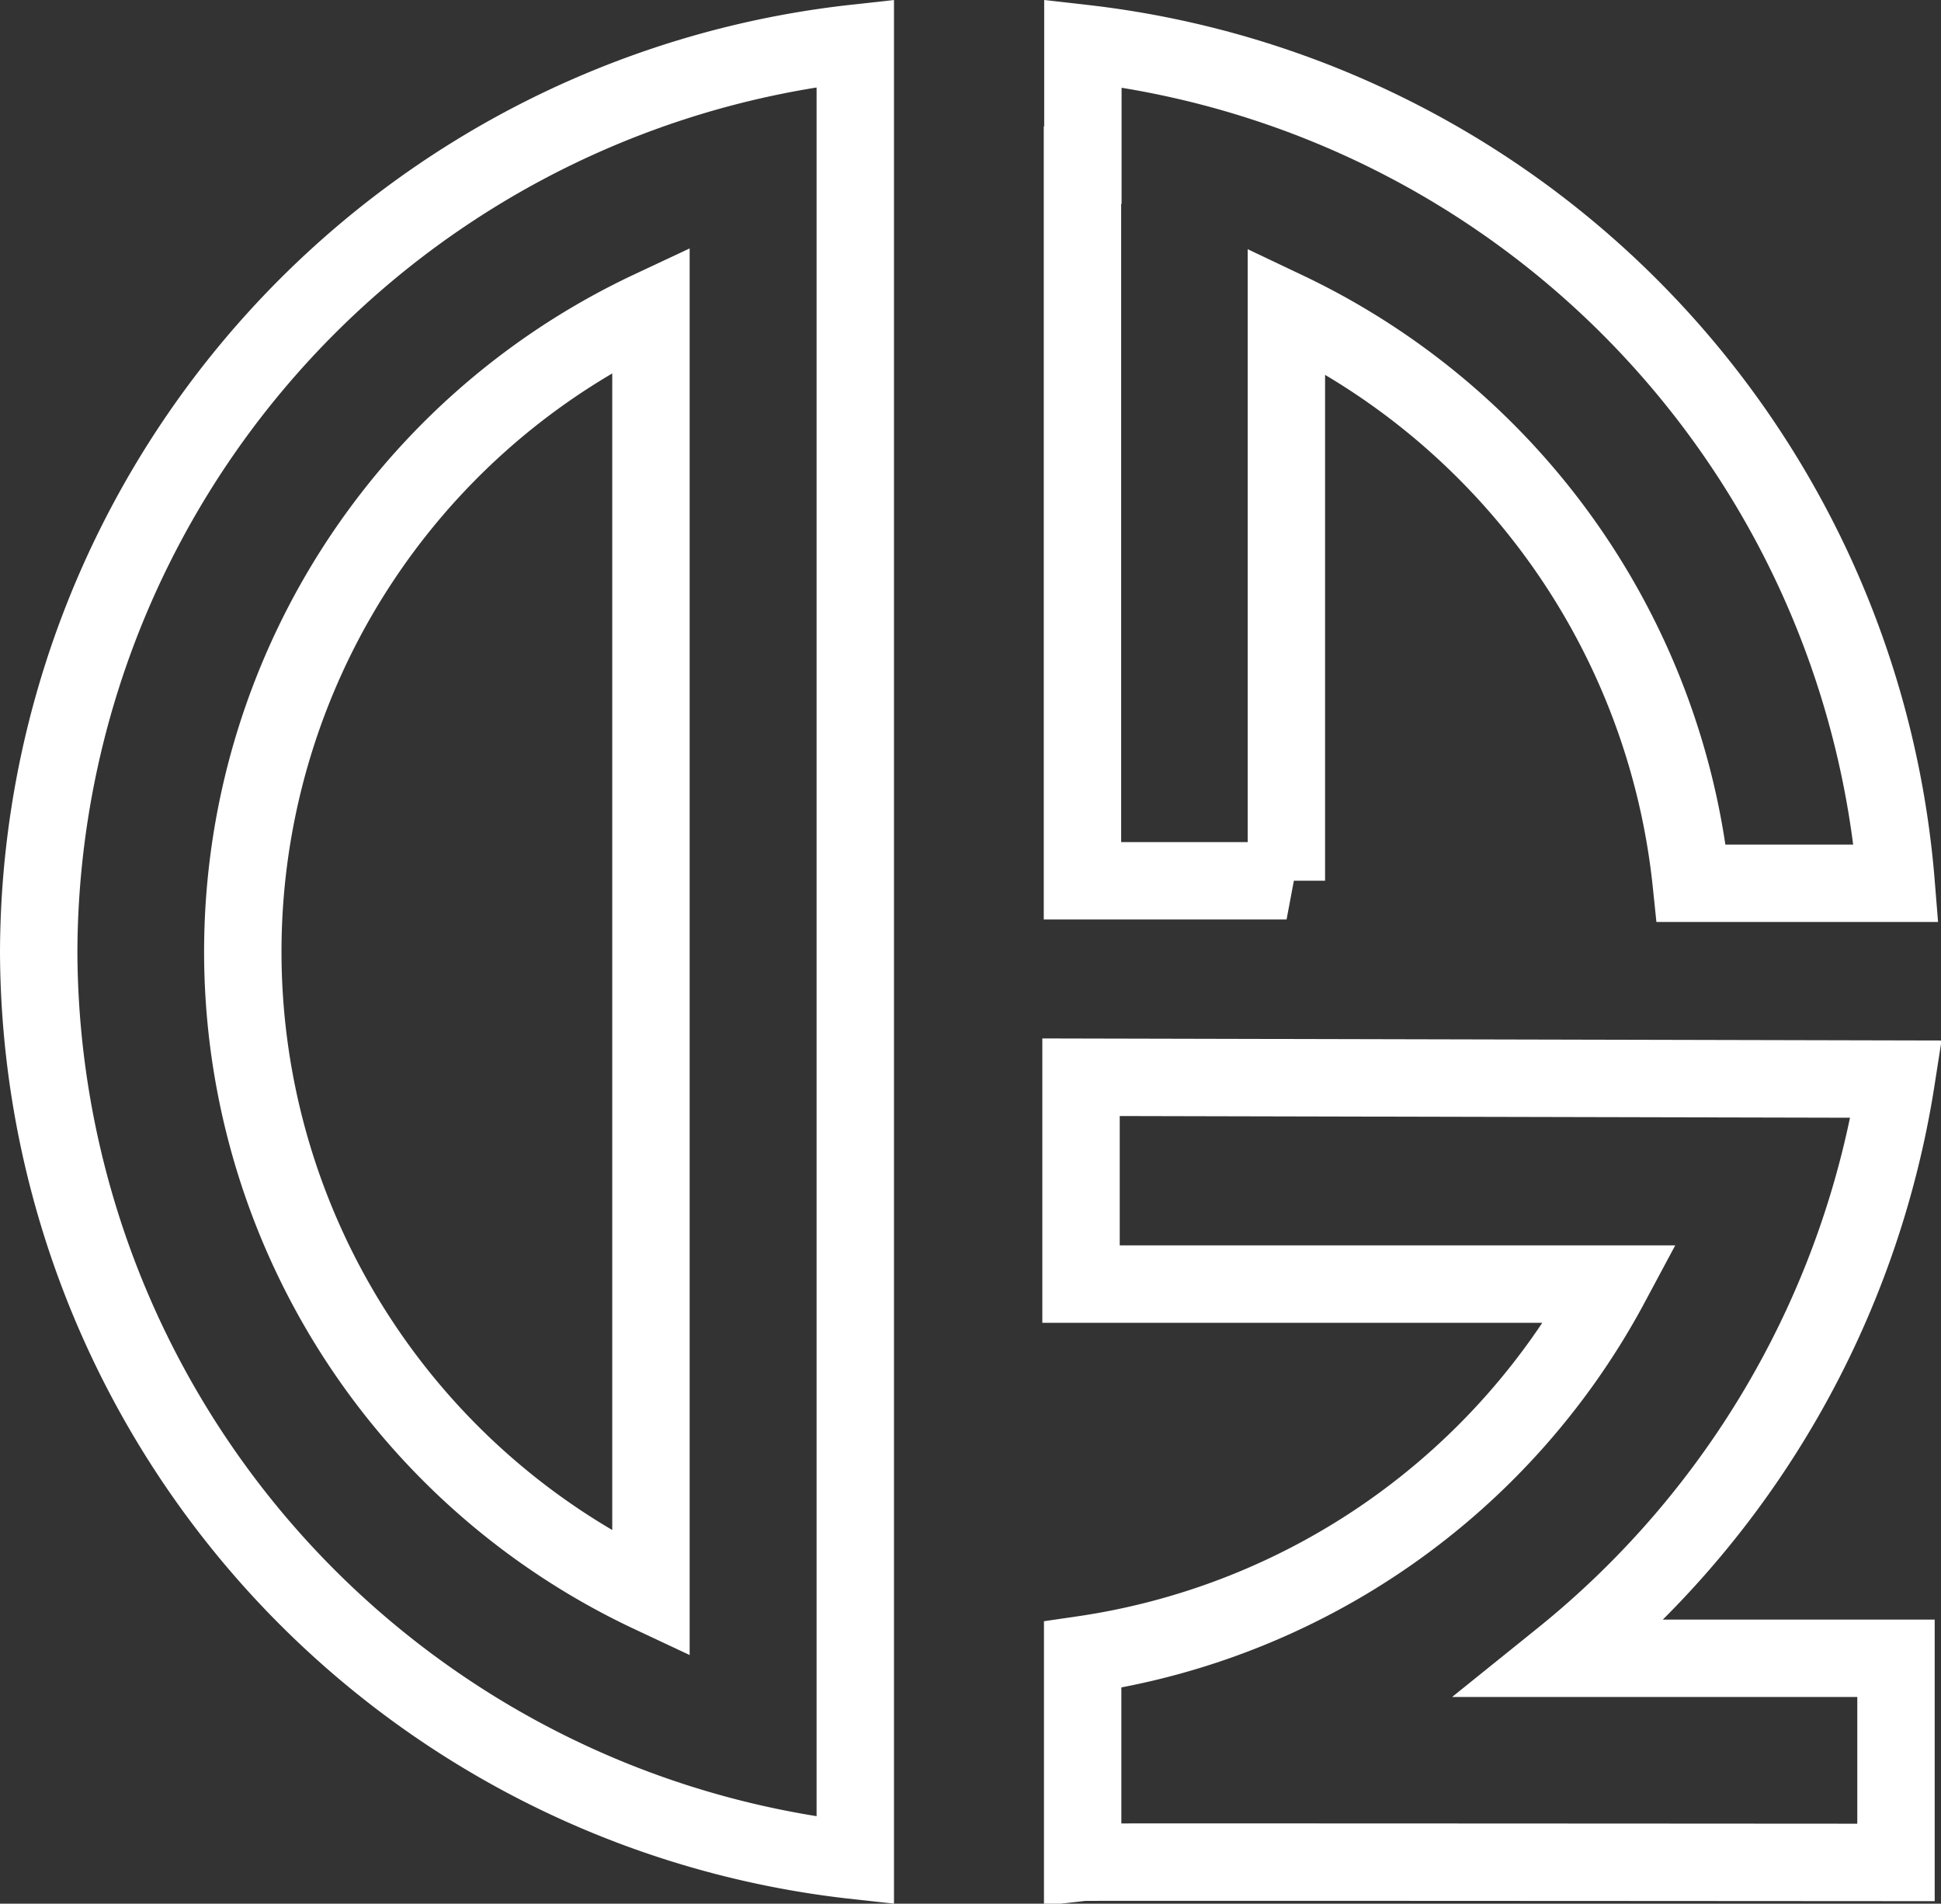
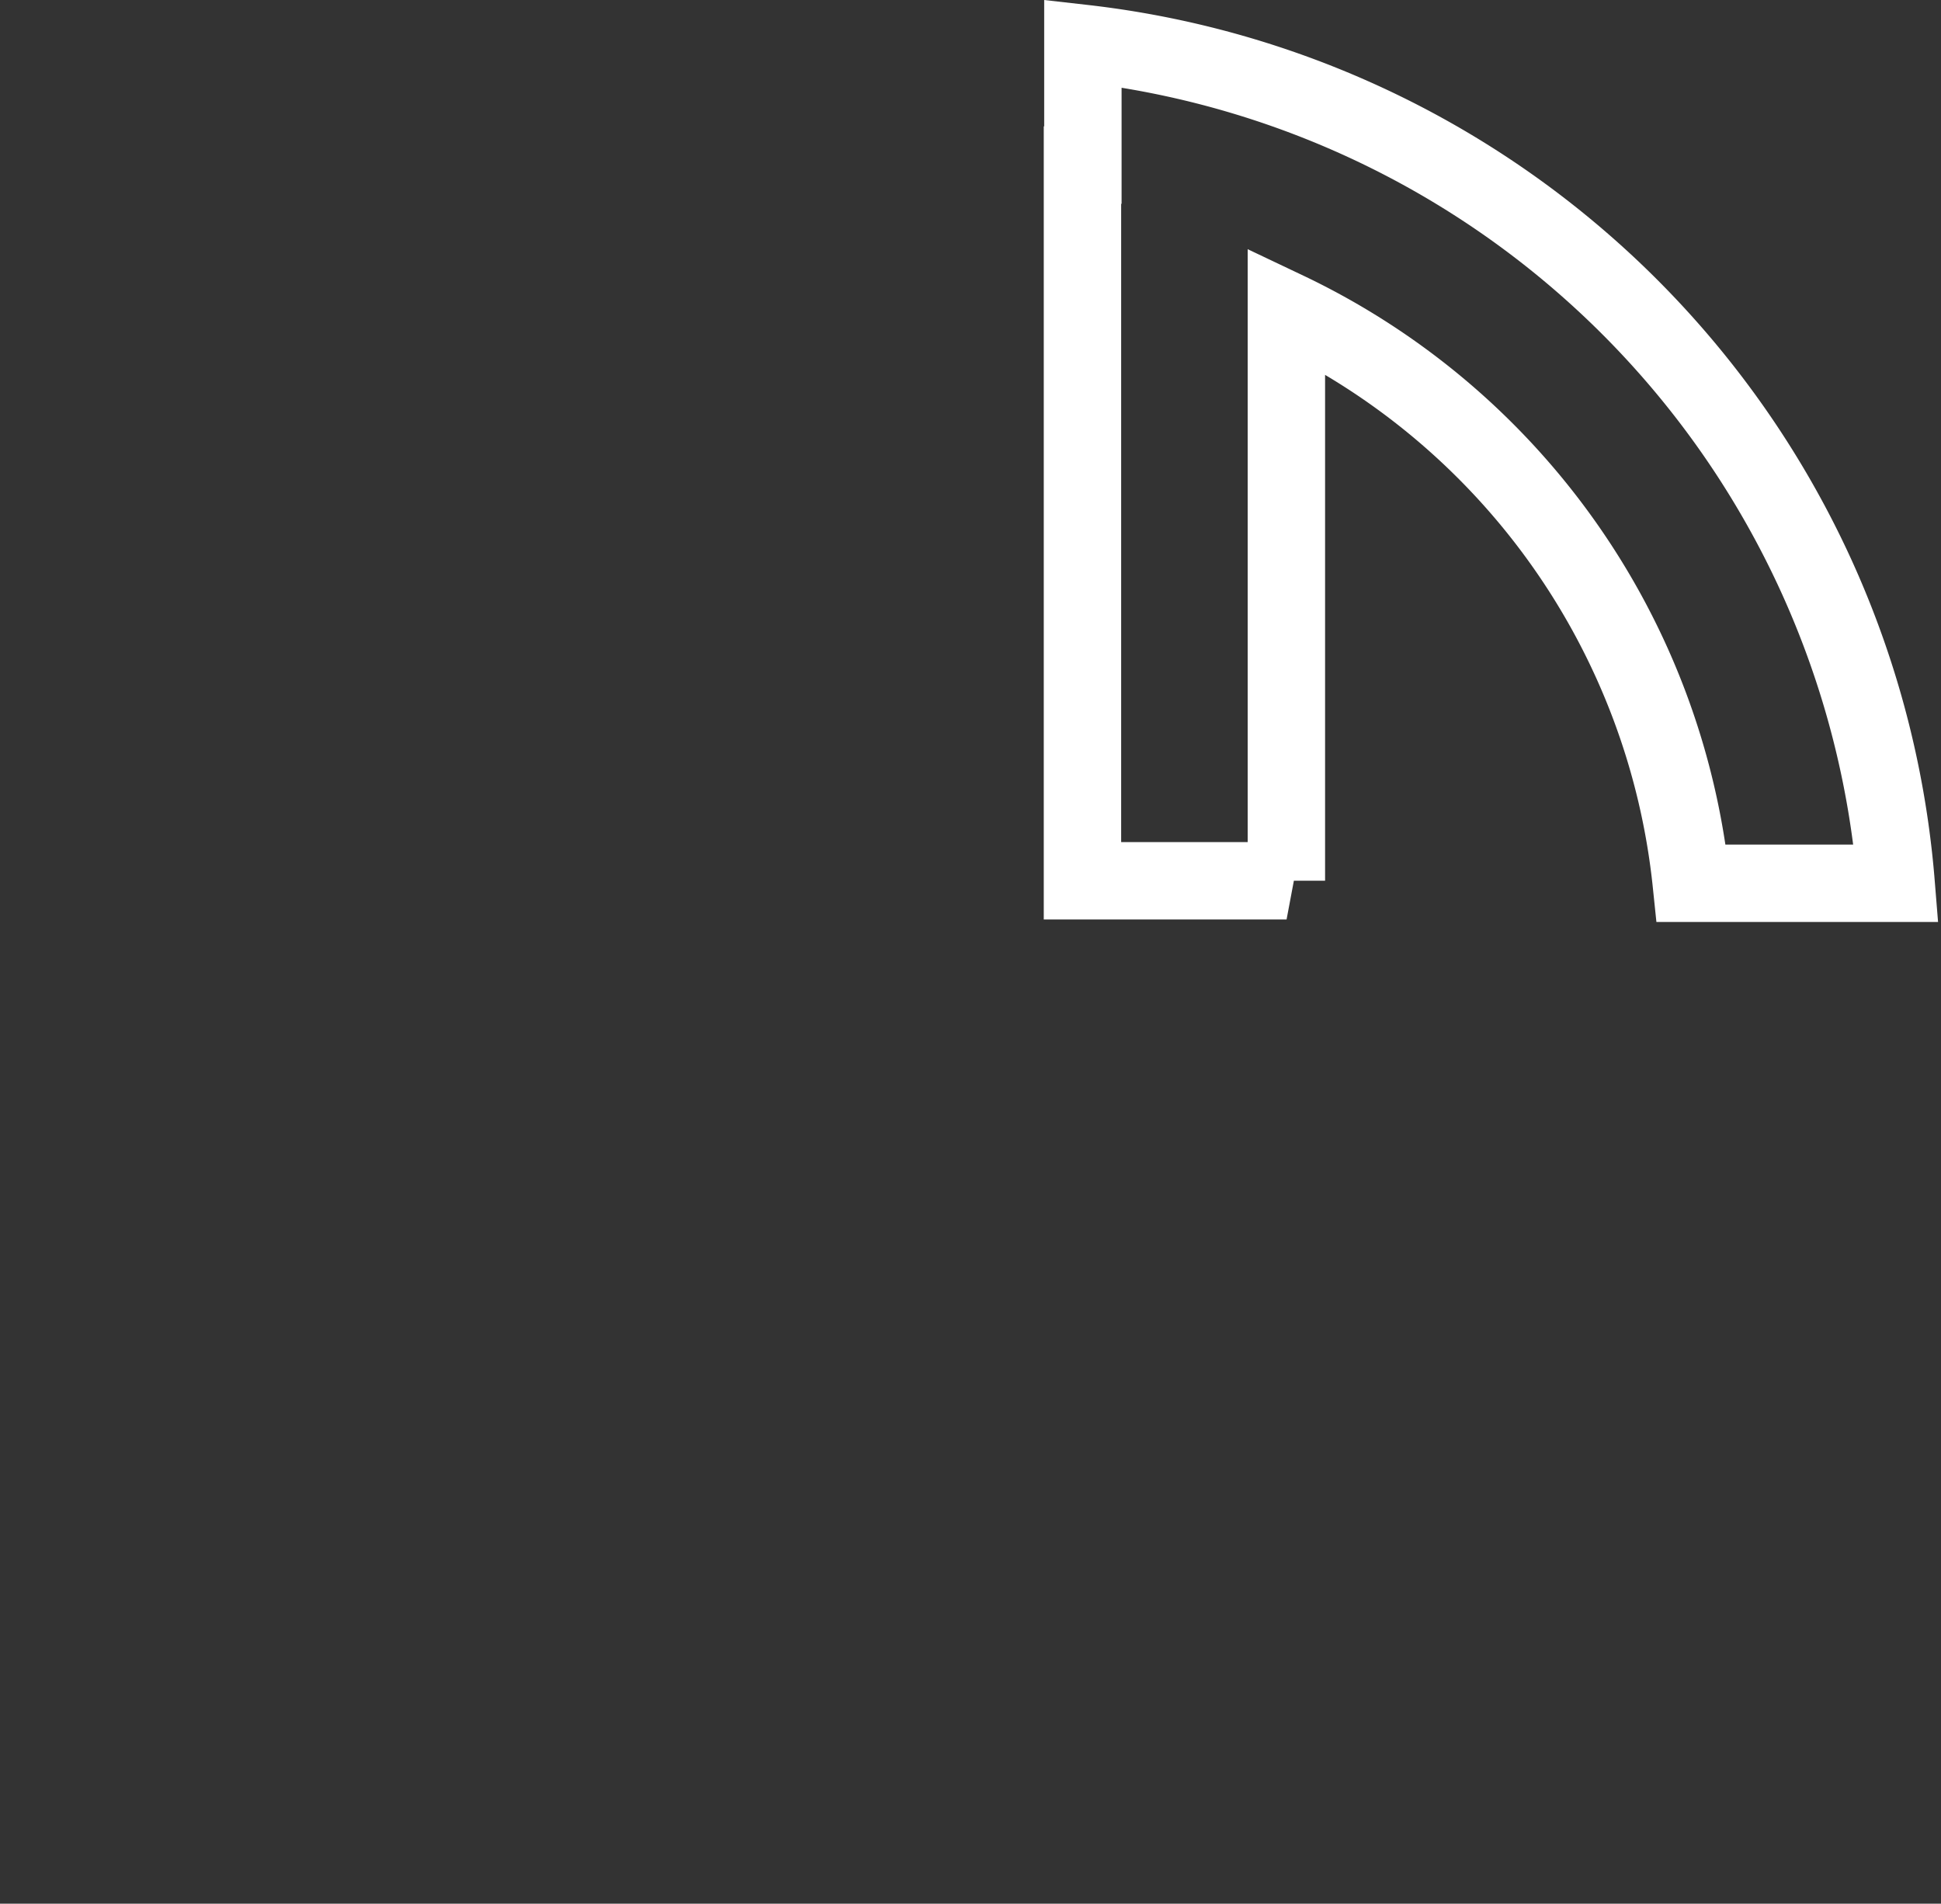
<svg xmlns="http://www.w3.org/2000/svg" width="50.154" height="49.183" viewBox="0 0 50.154 49.183">
  <rect x="0" y="0" width="50.154" height="49.183" fill="#333333" stroke="none" />
  <g fill="none" stroke="#fff" stroke-width="2">
-     <path data-name="パス 60" d="M49 27.88l-21.067-.049v5.344h13.684a18.5 18.5 0 01-13.642 9.575v5.362c.08-.009 21.016.005 21.016.005v-5.274h-8.634A23.952 23.952 0 0049 27.88z" />
-     <path data-name="パス 61" d="M1 24.592a23.7 23.7 0 0021.1 23.474V1.117A23.694 23.694 0 001 24.592zm15.82-16.6v33.193a18.332 18.332 0 010-33.193z" />
    <path data-name="パス 62" d="M33.239 22.754V8.02a18.5 18.5 0 0110.463 14.8h5.292a23.765 23.765 0 00-21.013-21.7v3.145h-.011v18.491h5.274z" />
  </g>
</svg>